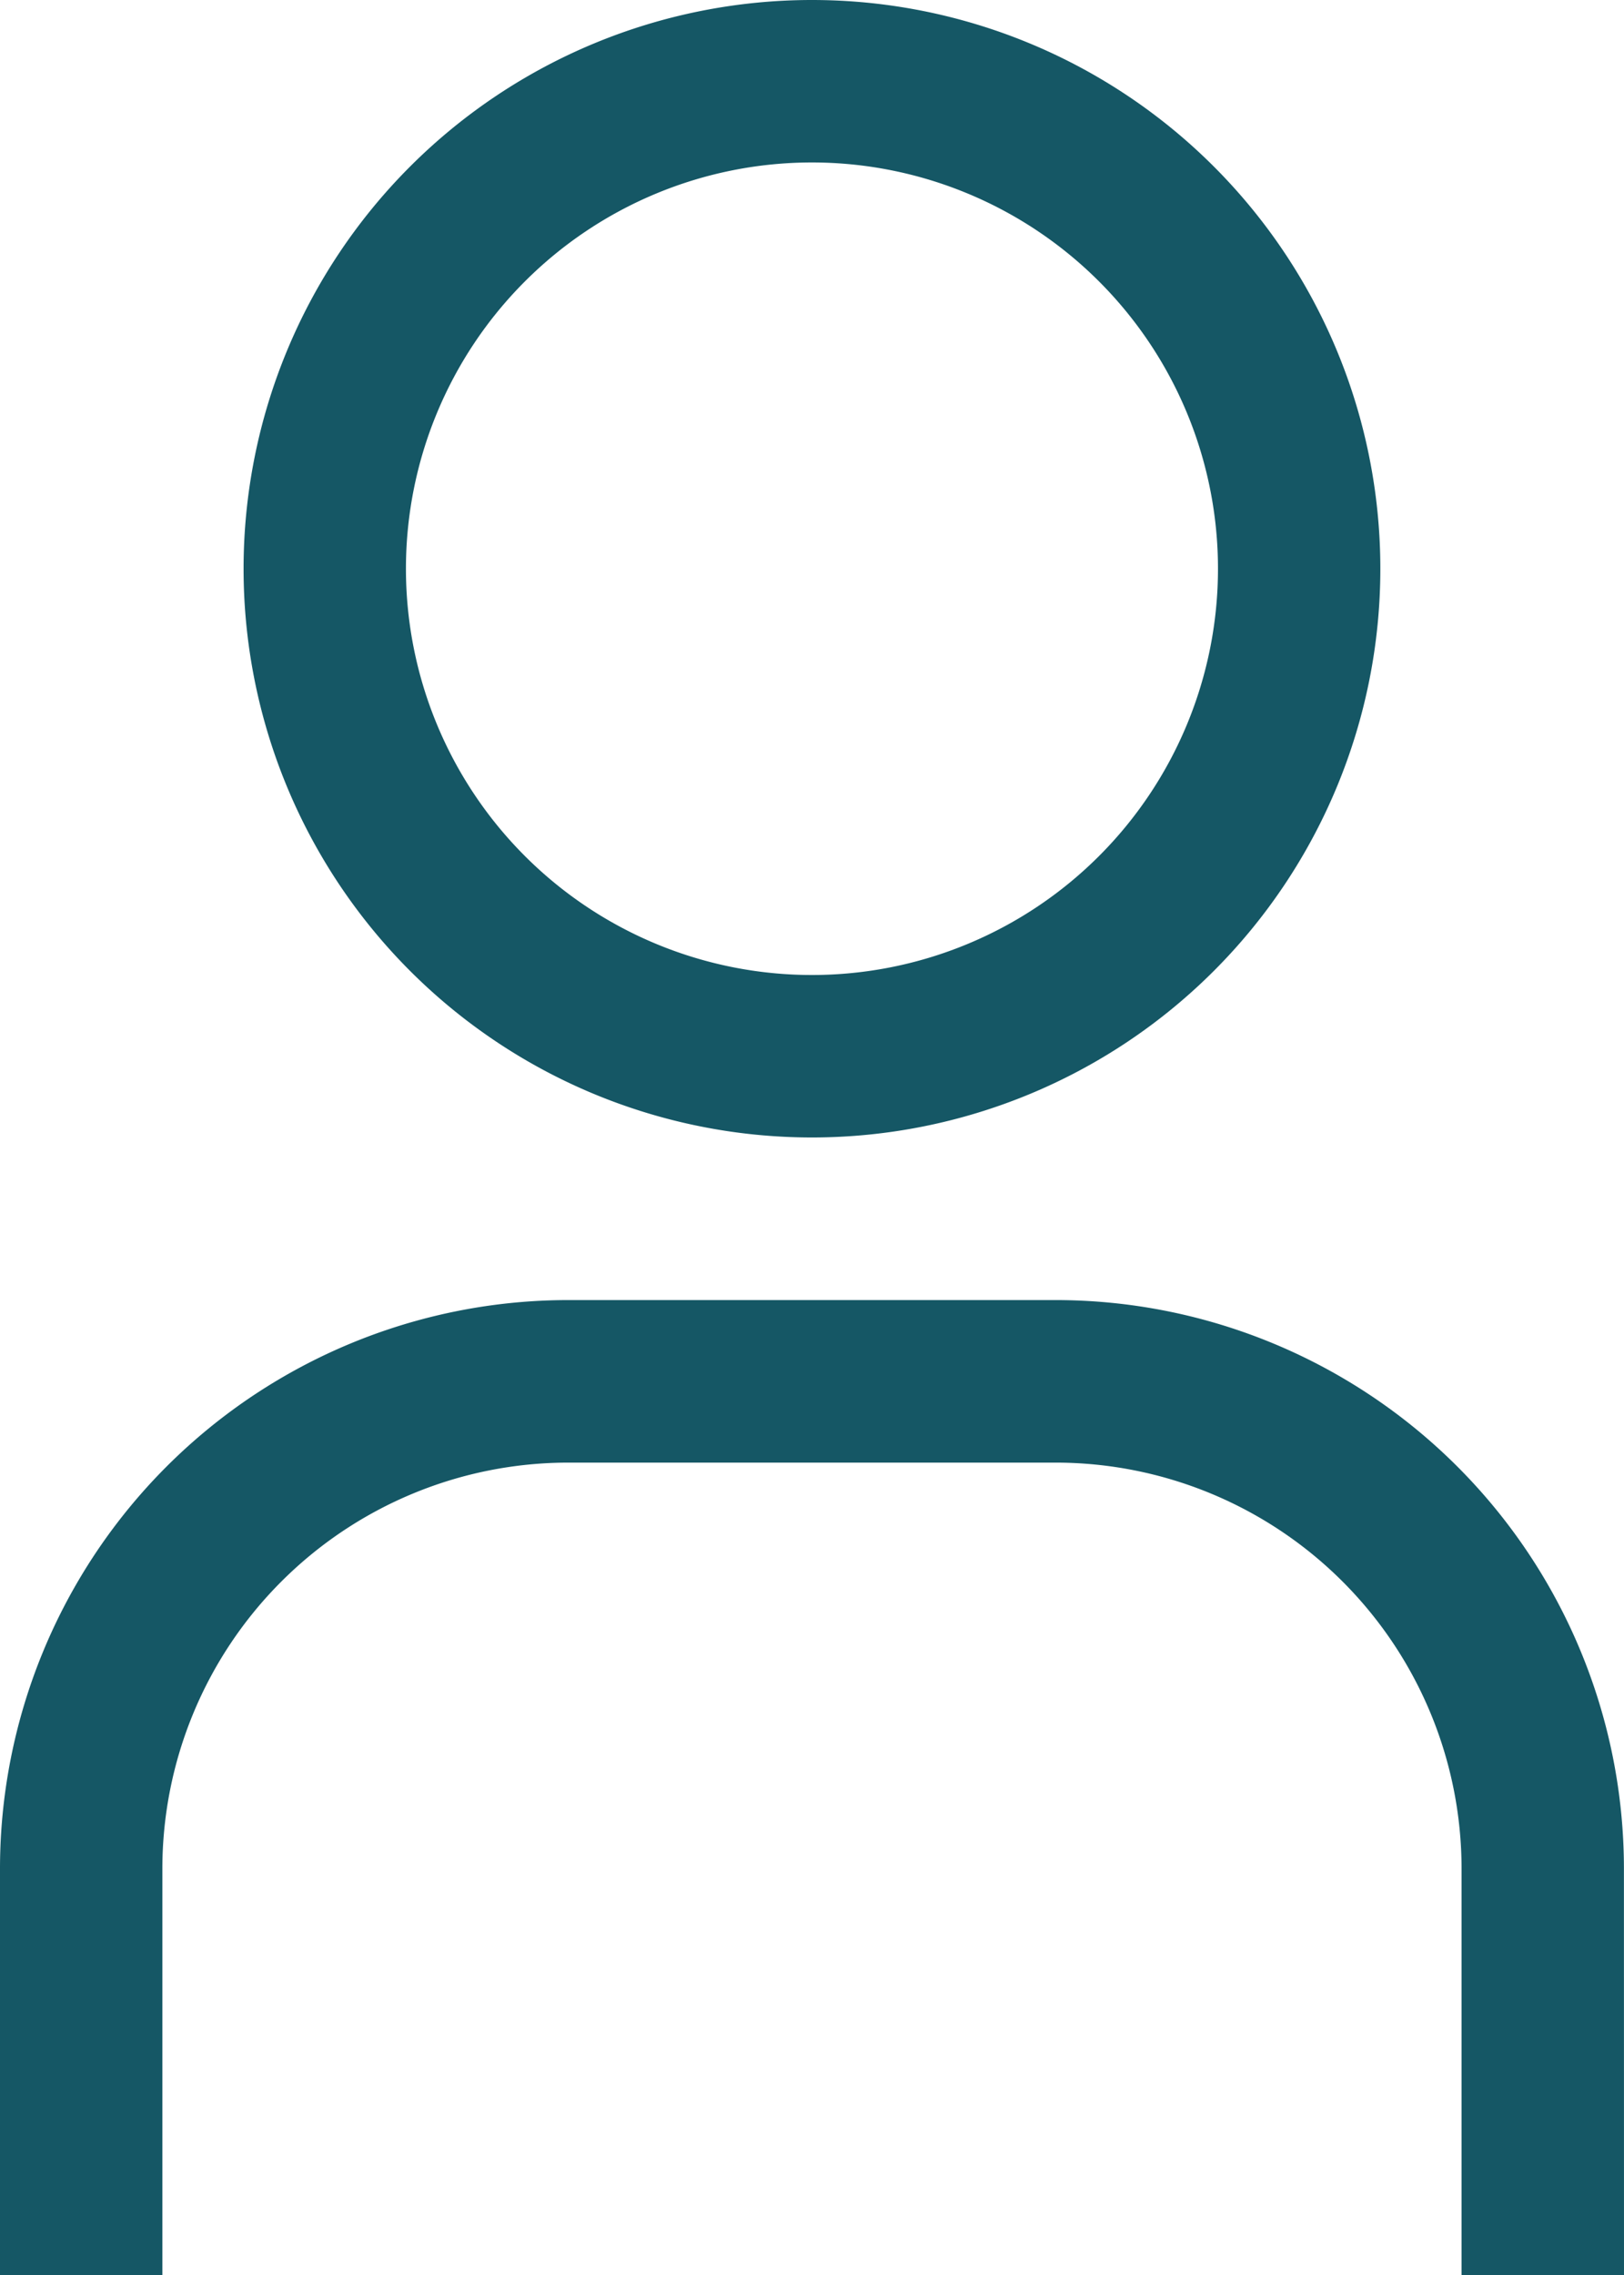
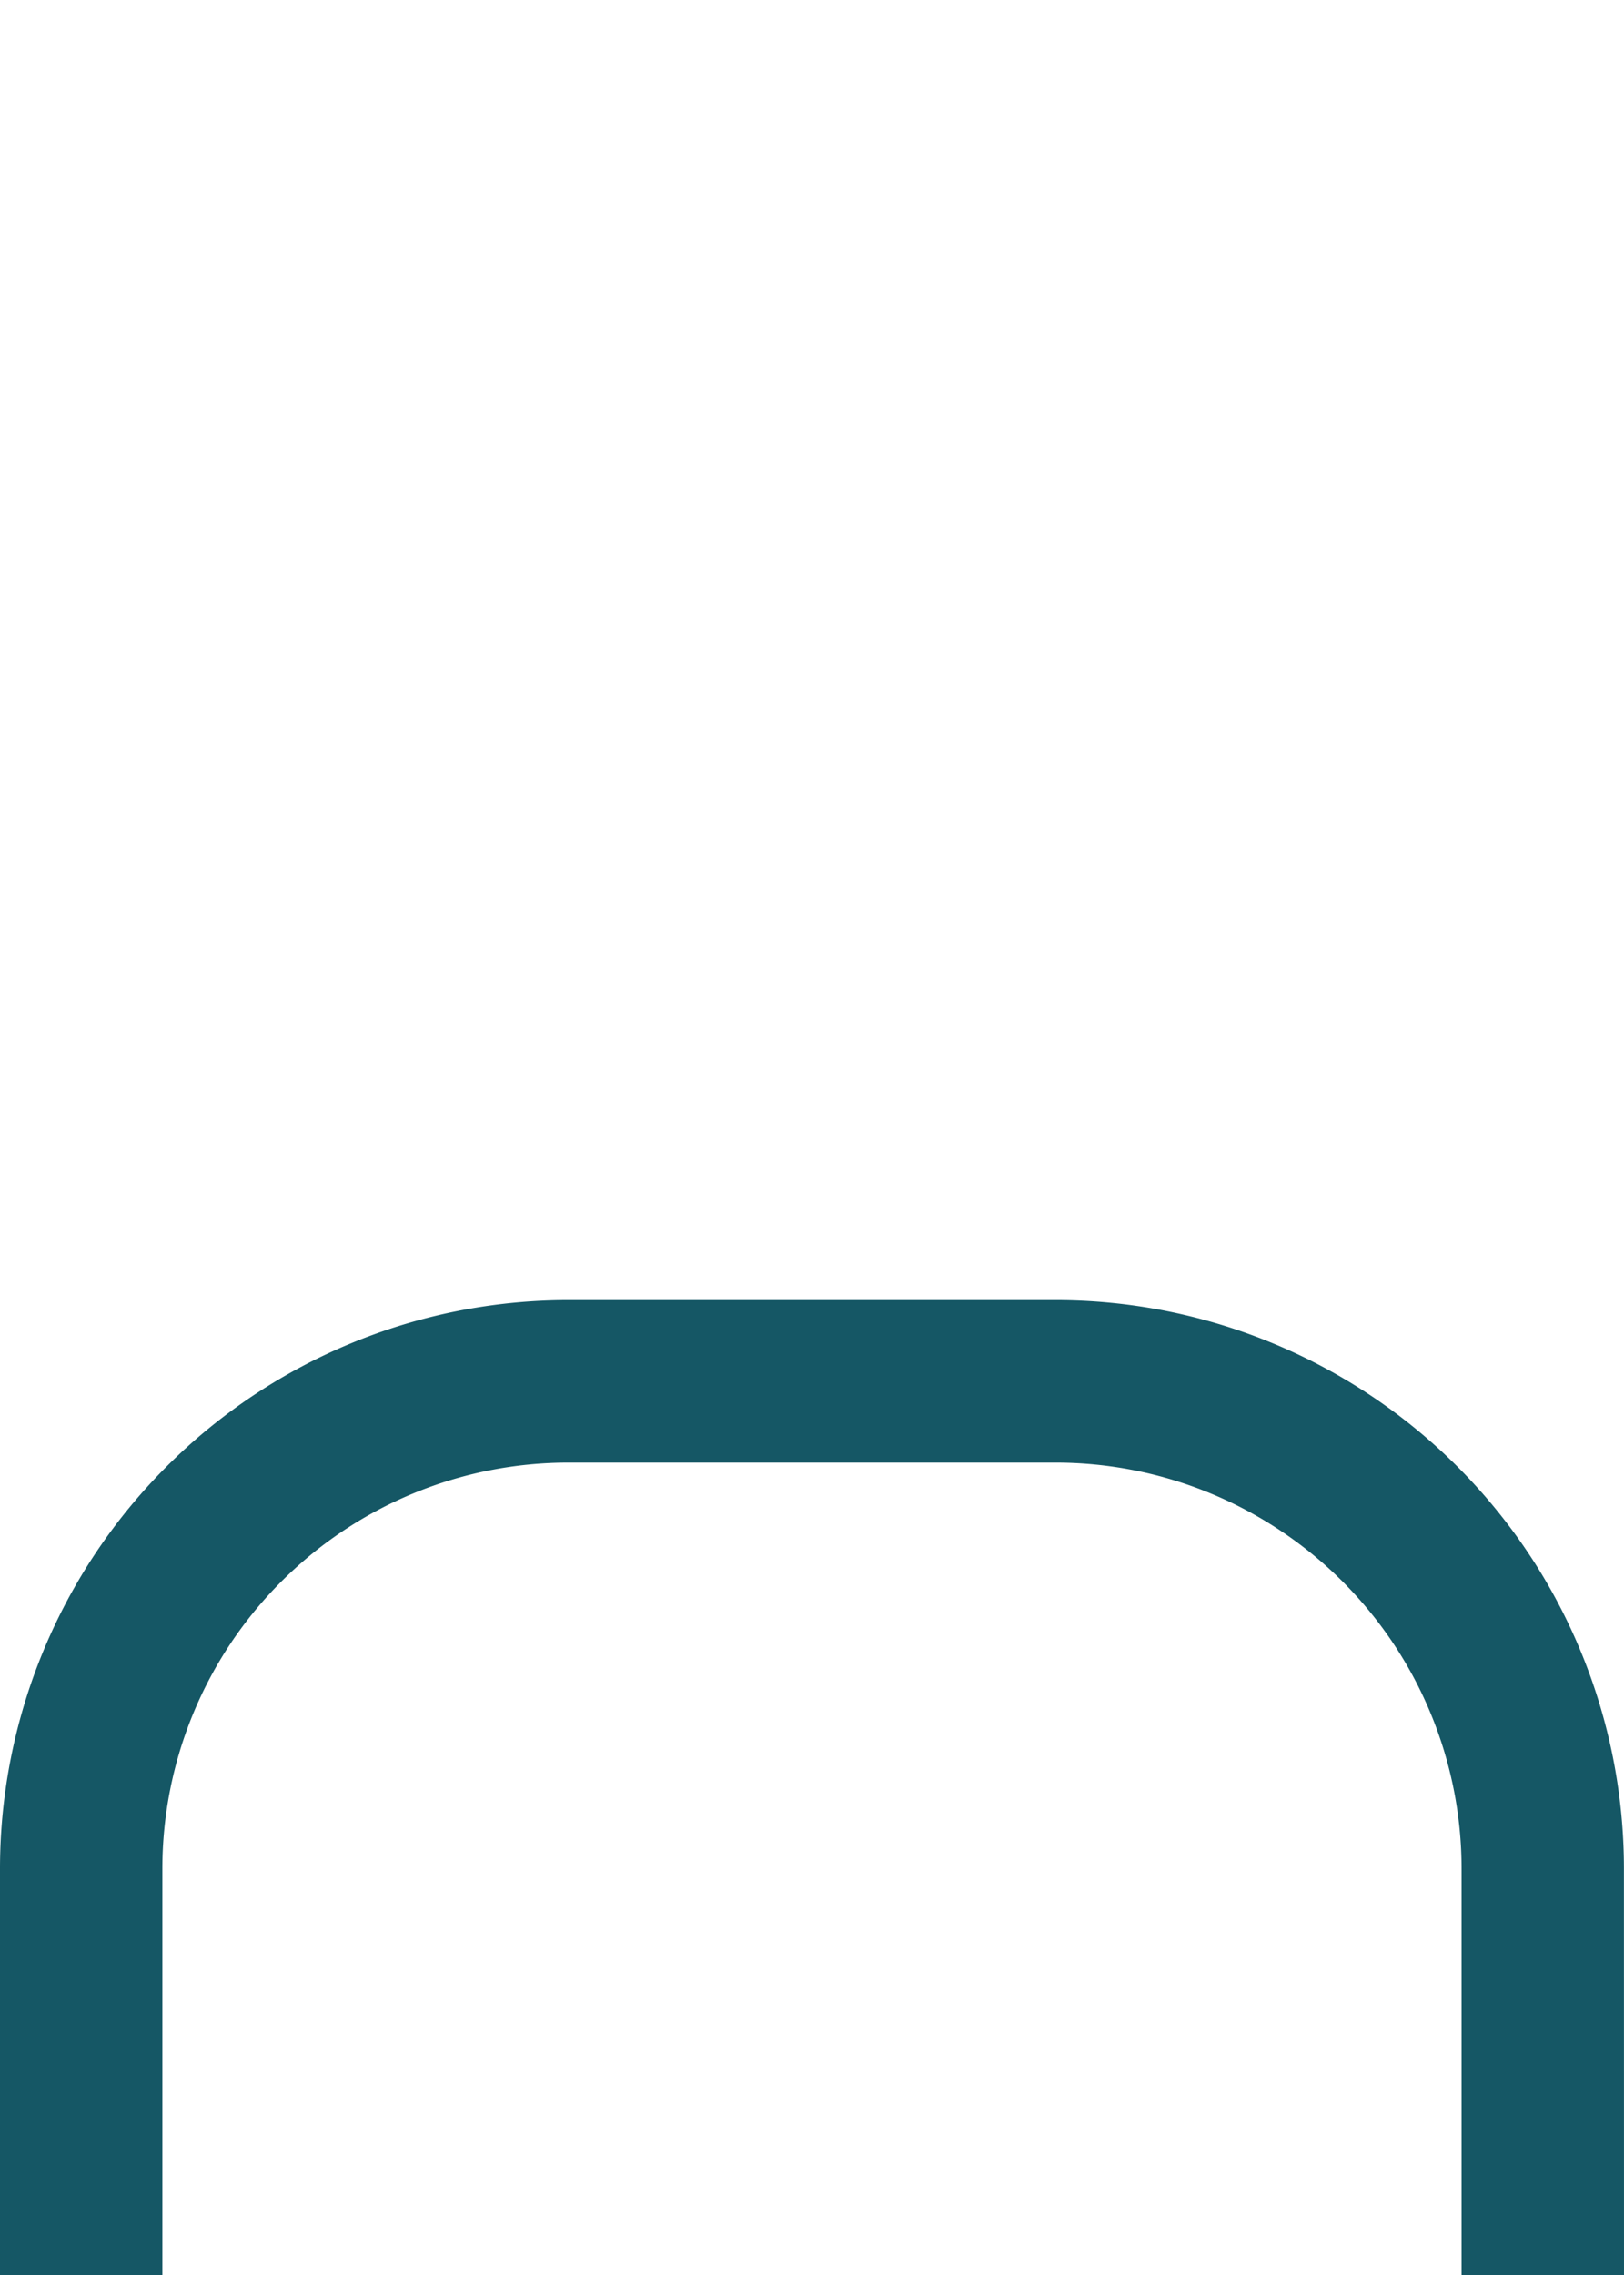
<svg xmlns="http://www.w3.org/2000/svg" width="21.315" height="29.843" viewBox="0 0 21.315 29.843">
-   <path d="M20.96,5.131a5.329,5.329,0,1,1-5.329,5.329A5.329,5.329,0,0,1,20.96,5.131M20.96,3a7.46,7.46,0,1,0,7.46,7.46A7.46,7.46,0,0,0,20.96,3Z" transform="translate(-10.303 -3)" fill="#155765" />
  <path d="M30.315,39.79H28.183V34.461a5.329,5.329,0,0,0-5.329-5.329H16.46a5.329,5.329,0,0,0-5.329,5.329V39.79H9V34.461A7.46,7.46,0,0,1,16.461,27h6.393a7.46,7.46,0,0,1,7.46,7.46Z" transform="translate(-9 -9.947)" fill="#155765" />
</svg>